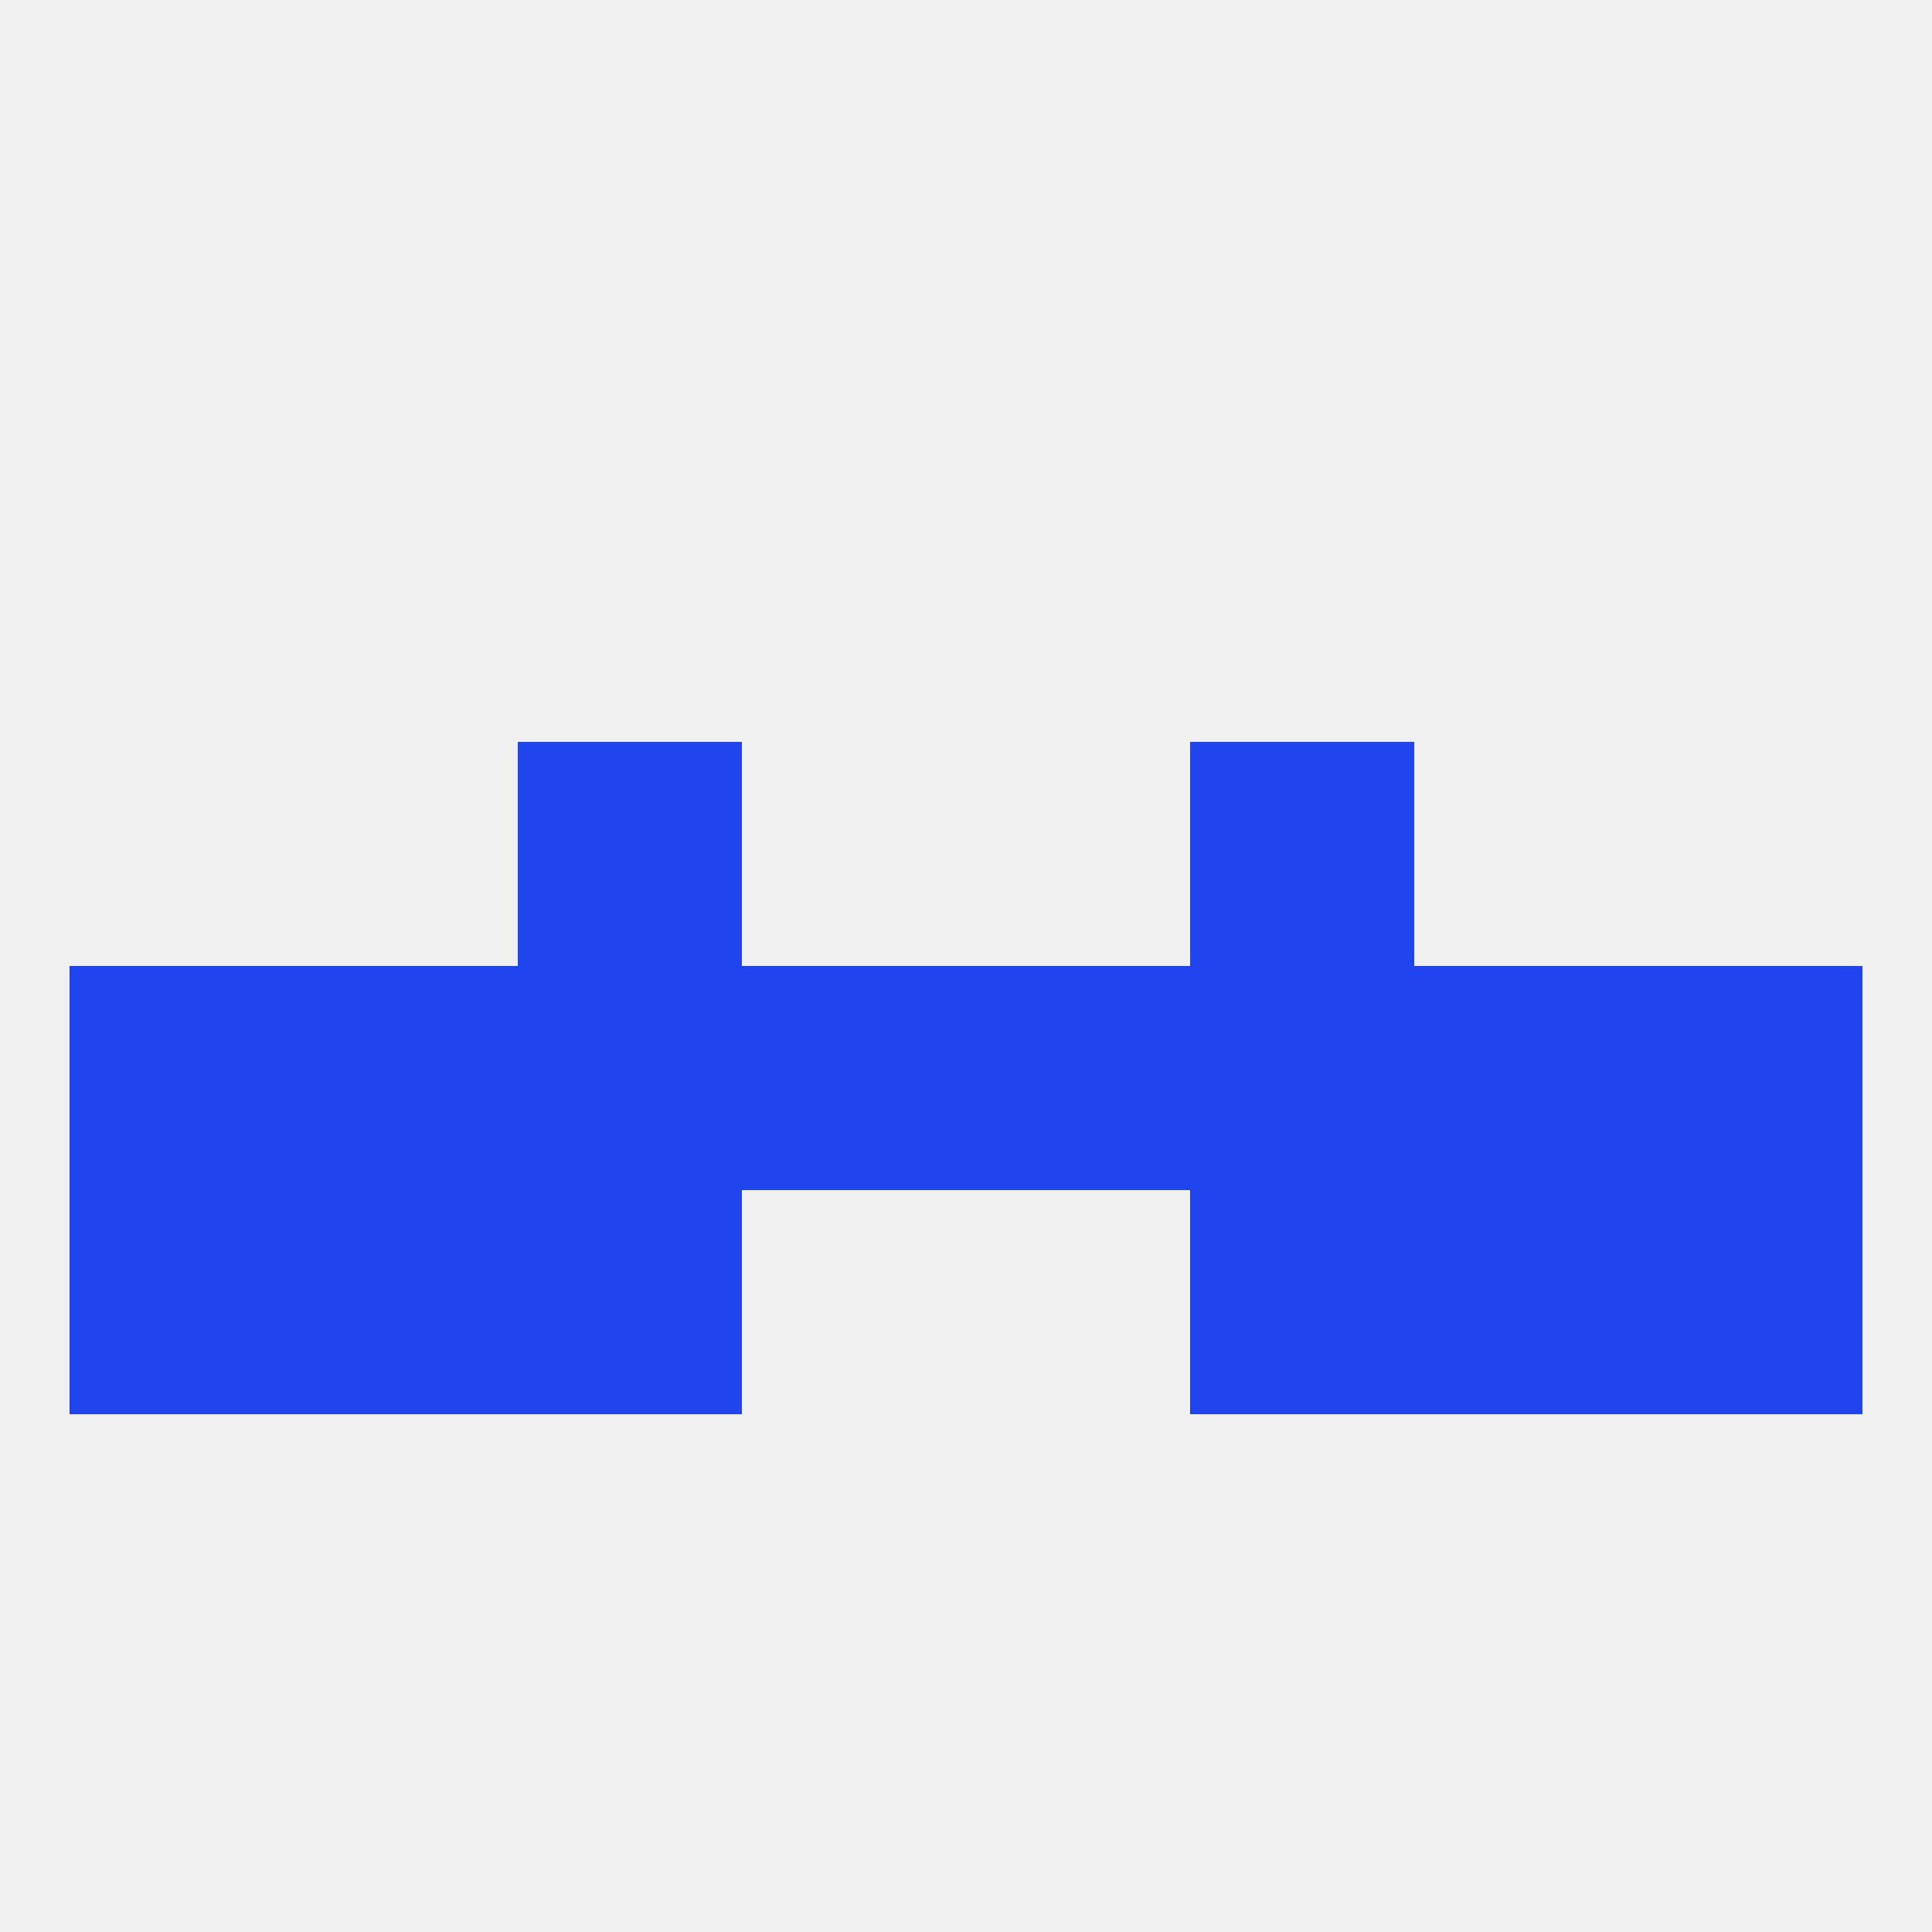
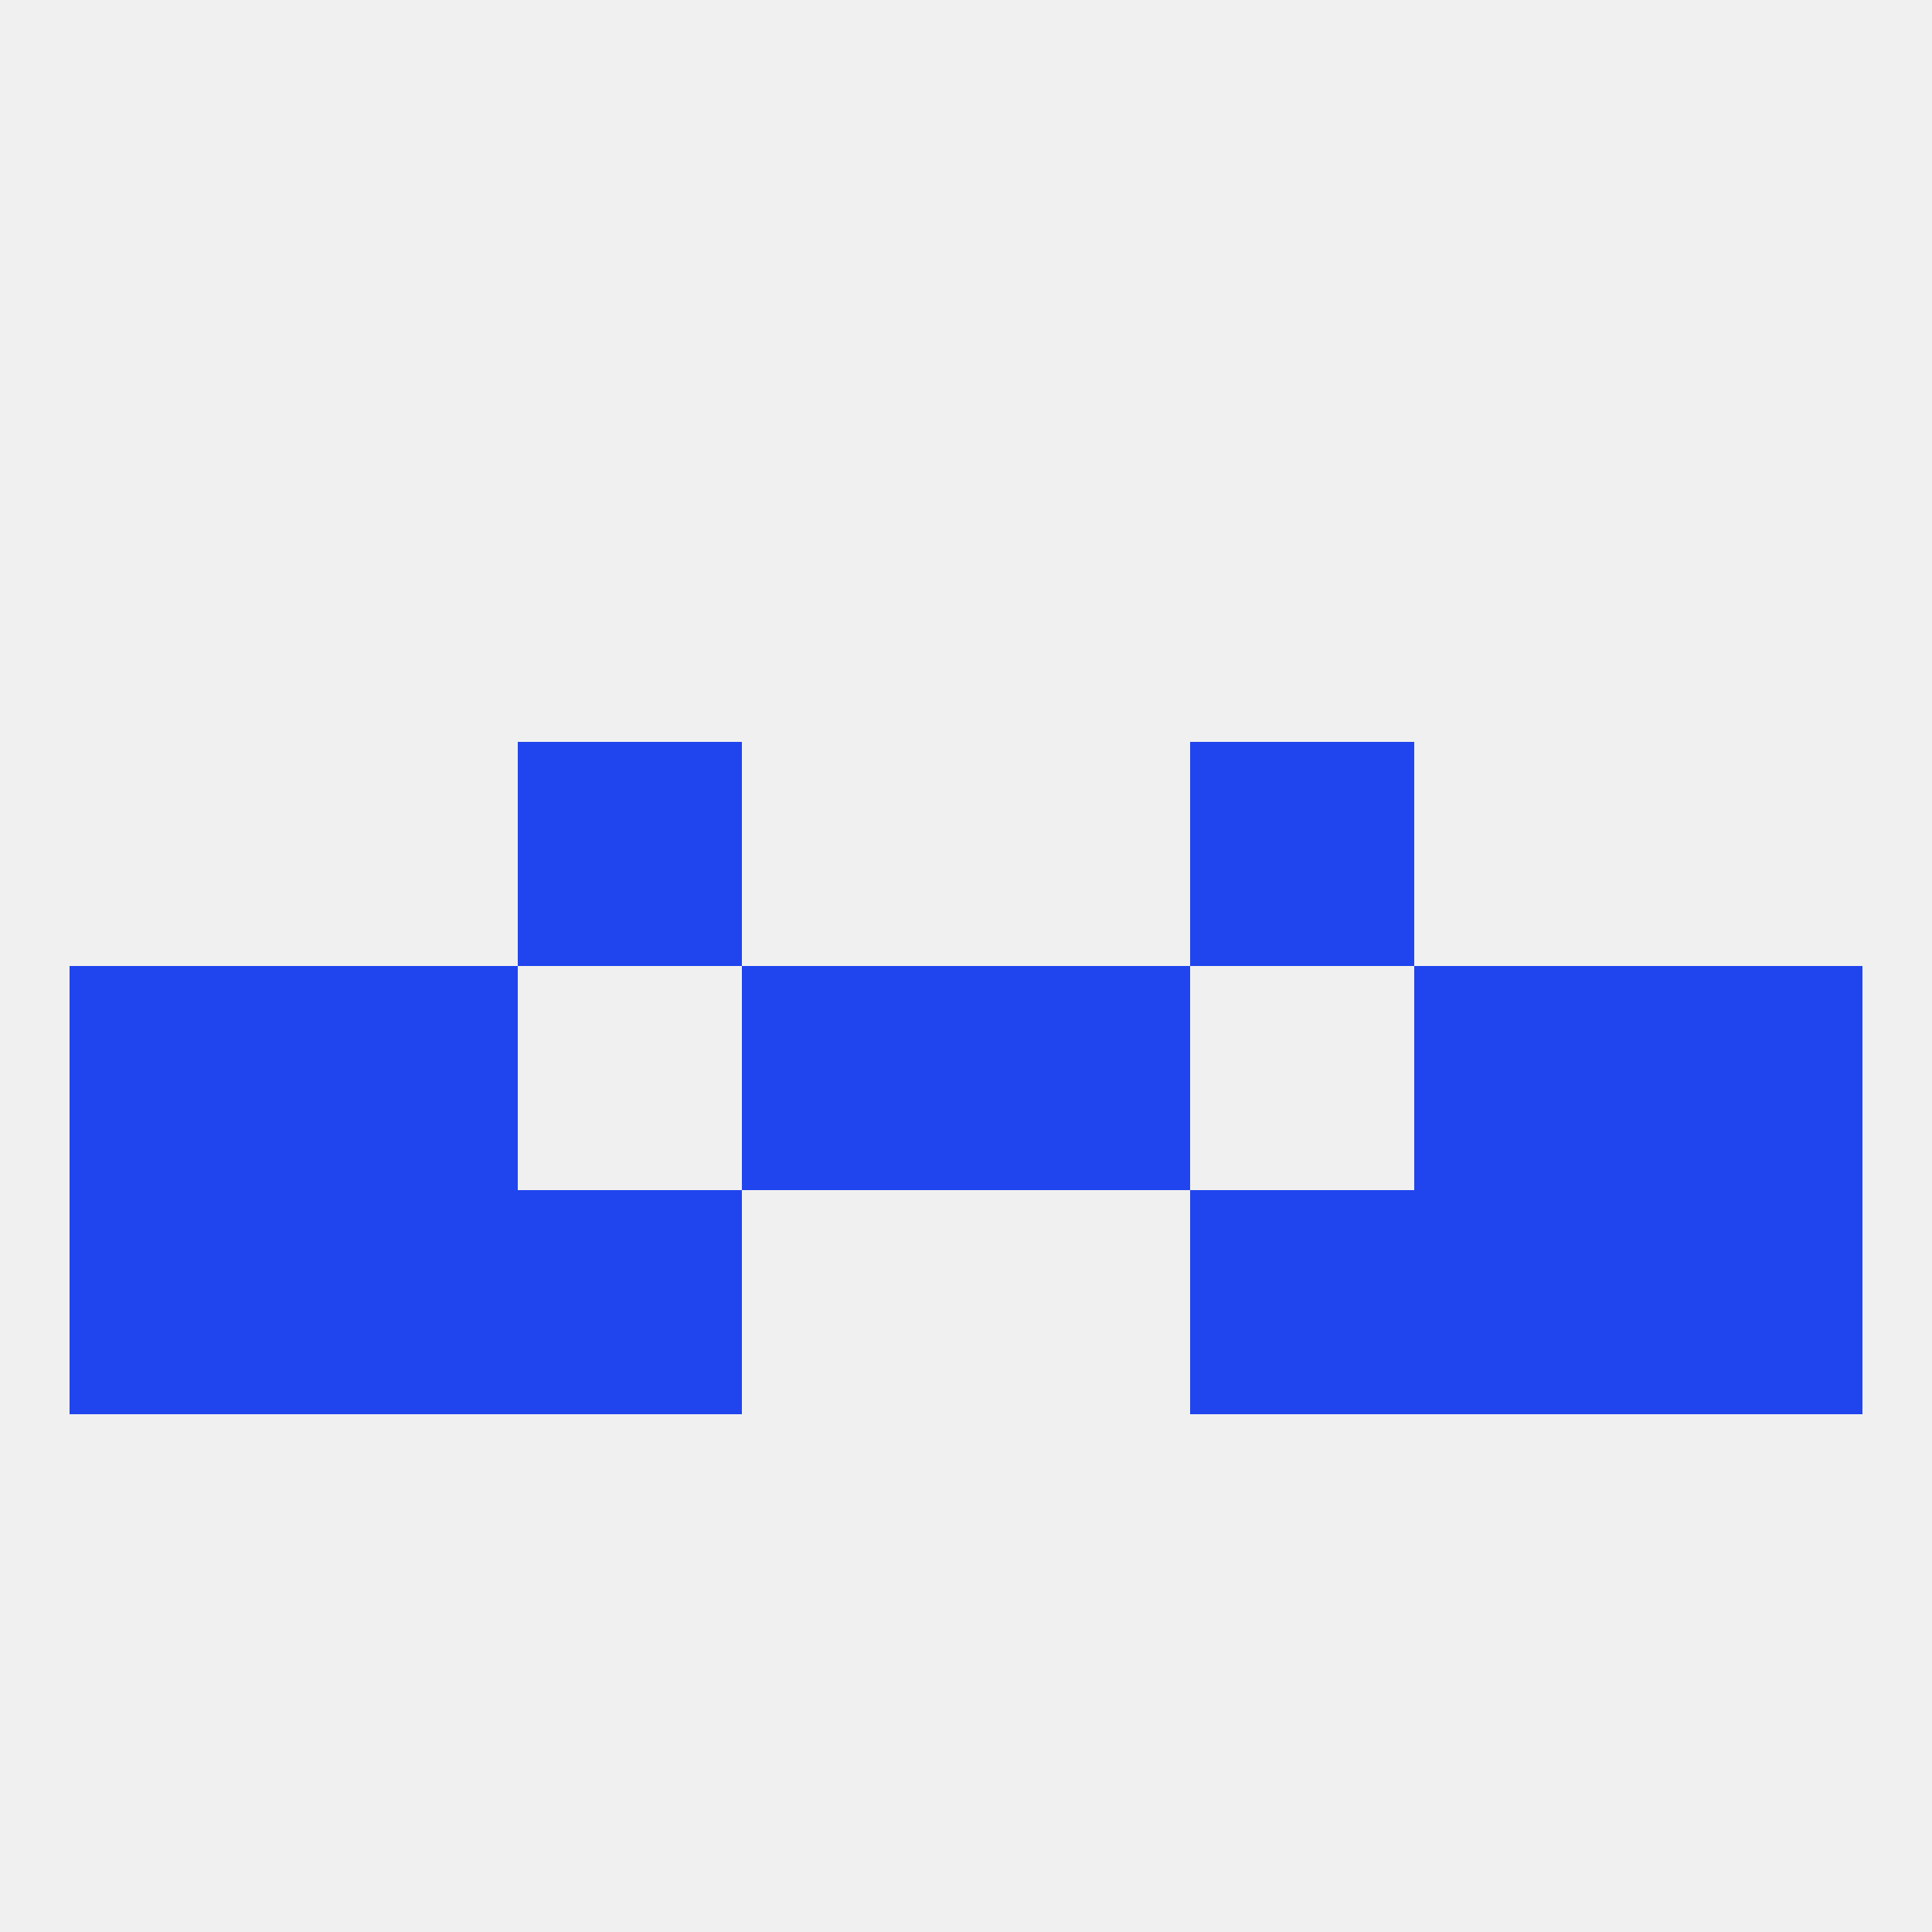
<svg xmlns="http://www.w3.org/2000/svg" version="1.1" baseprofile="full" width="250" height="250" viewBox="0 0 250 250">
  <rect width="100%" height="100%" fill="rgba(240,240,240,255)" />
  <rect x="96" y="125" width="29" height="29" fill="rgba(32,69,238,255)" />
  <rect x="125" y="125" width="29" height="29" fill="rgba(32,69,238,255)" />
  <rect x="9" y="125" width="29" height="29" fill="rgba(32,69,238,255)" />
  <rect x="183" y="125" width="29" height="29" fill="rgba(32,69,238,255)" />
-   <rect x="67" y="125" width="29" height="29" fill="rgba(32,69,238,255)" />
  <rect x="212" y="125" width="29" height="29" fill="rgba(32,69,238,255)" />
  <rect x="38" y="125" width="29" height="29" fill="rgba(32,69,238,255)" />
-   <rect x="154" y="125" width="29" height="29" fill="rgba(32,69,238,255)" />
  <rect x="67" y="154" width="29" height="29" fill="rgba(32,69,238,255)" />
  <rect x="154" y="154" width="29" height="29" fill="rgba(32,69,238,255)" />
  <rect x="9" y="154" width="29" height="29" fill="rgba(32,69,238,255)" />
  <rect x="212" y="154" width="29" height="29" fill="rgba(32,69,238,255)" />
  <rect x="38" y="154" width="29" height="29" fill="rgba(32,69,238,255)" />
  <rect x="183" y="154" width="29" height="29" fill="rgba(32,69,238,255)" />
  <rect x="67" y="96" width="29" height="29" fill="rgba(32,69,238,255)" />
  <rect x="154" y="96" width="29" height="29" fill="rgba(32,69,238,255)" />
</svg>